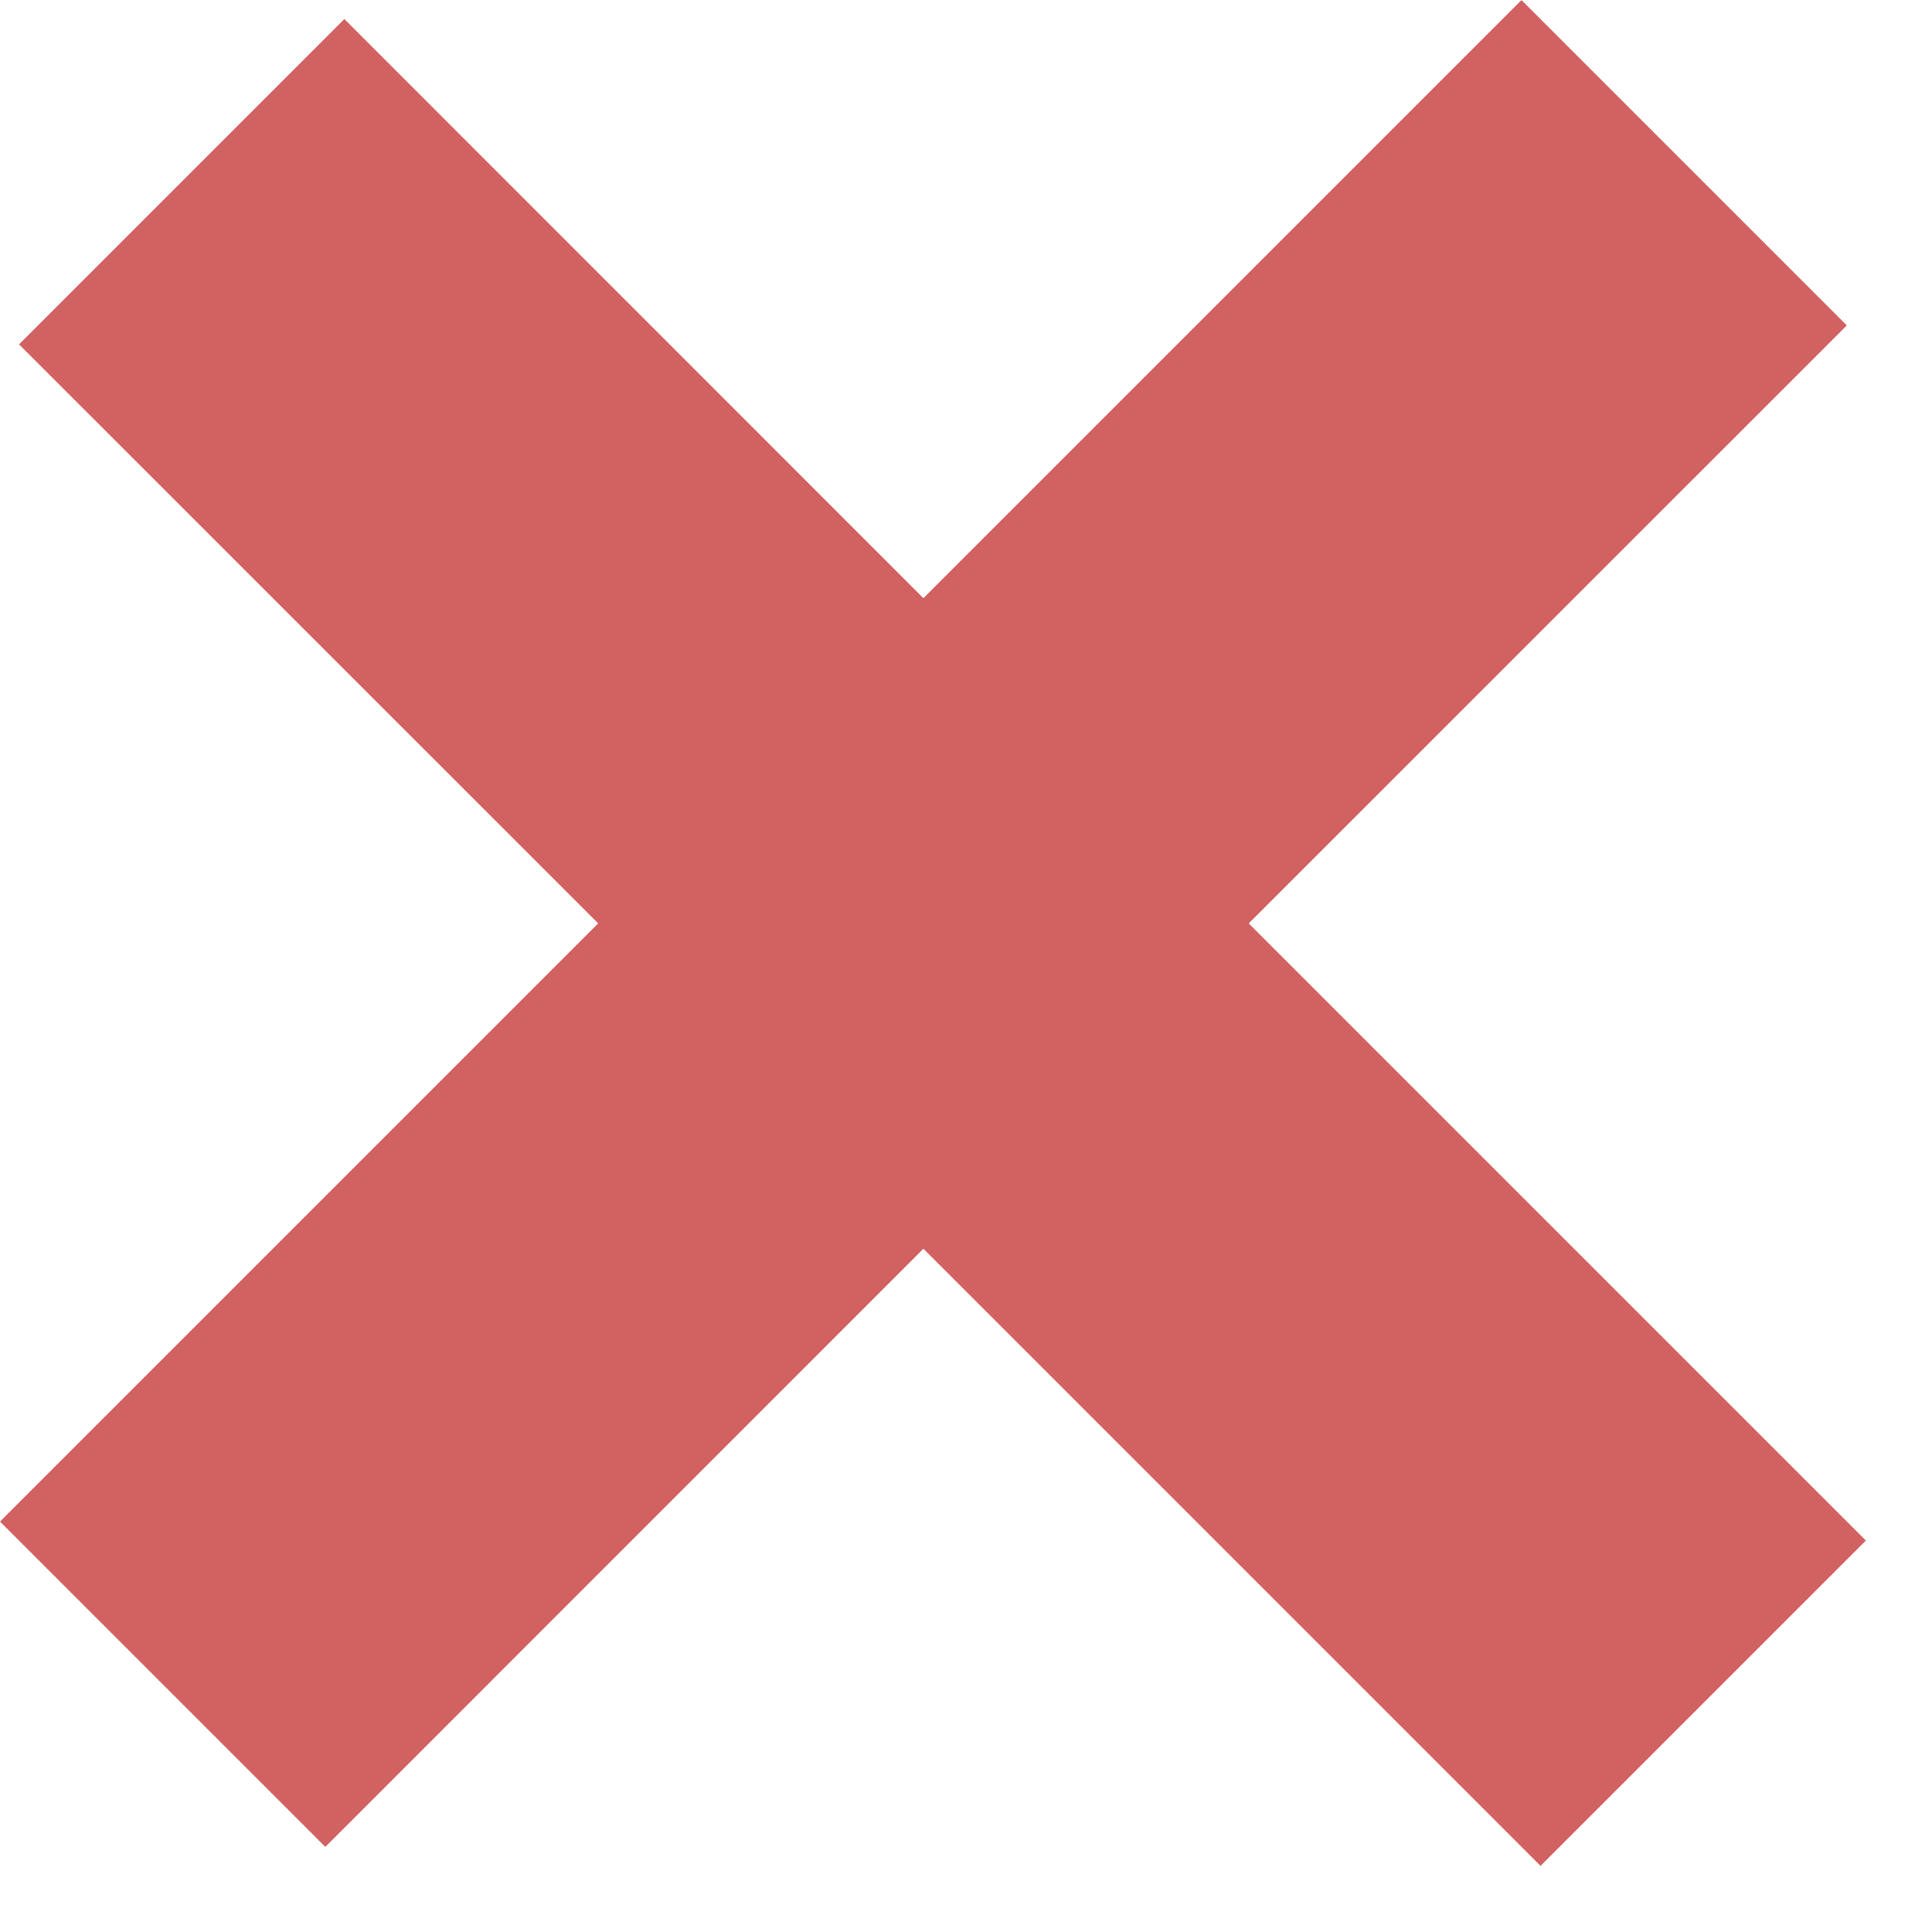
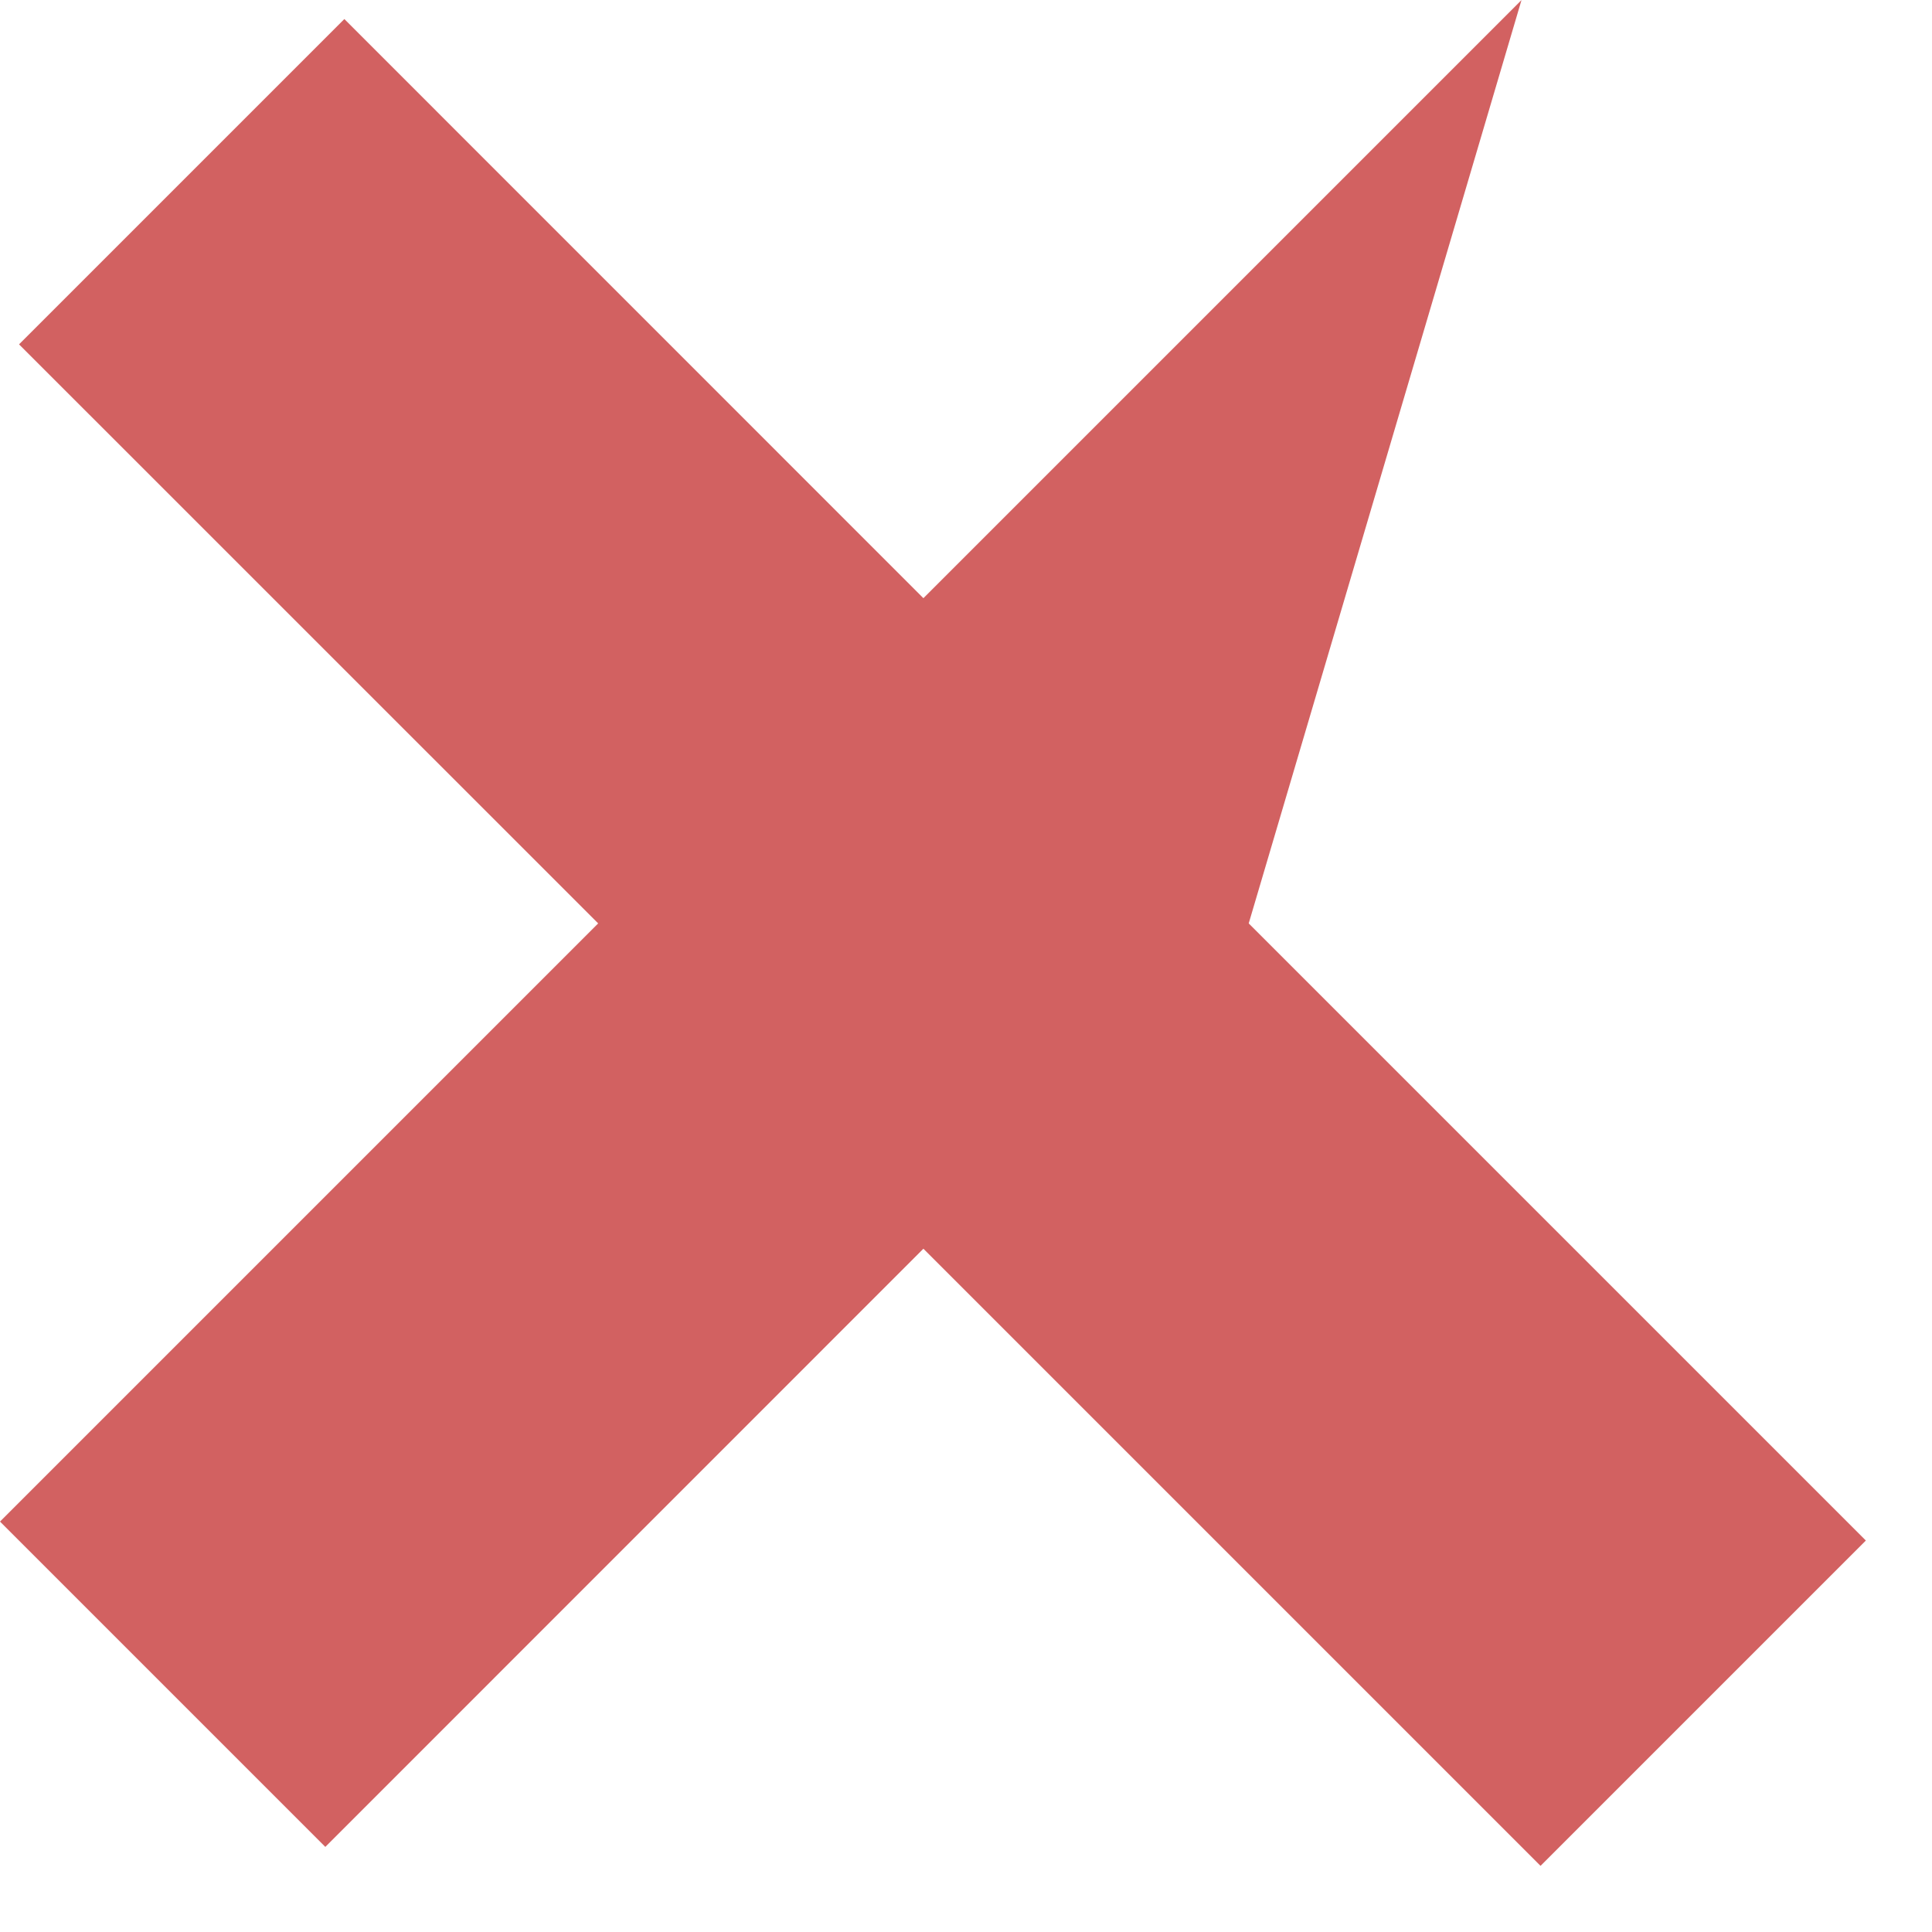
<svg xmlns="http://www.w3.org/2000/svg" width="21" height="21" viewBox="0 0 21 21" fill="none">
-   <path fill-rule="evenodd" clip-rule="evenodd" d="M6.502 10.037L0 16.539L3.536 20.075L10.037 13.573L16.745 20.281L20.281 16.745L13.573 10.037L20.074 3.537L16.538 0.001L10.037 6.502L3.743 0.207L0.207 3.743L6.502 10.037Z" fill="#D26161" />
+   <path fill-rule="evenodd" clip-rule="evenodd" d="M6.502 10.037L0 16.539L3.536 20.075L10.037 13.573L16.745 20.281L20.281 16.745L13.573 10.037L16.538 0.001L10.037 6.502L3.743 0.207L0.207 3.743L6.502 10.037Z" fill="#D26161" />
</svg>